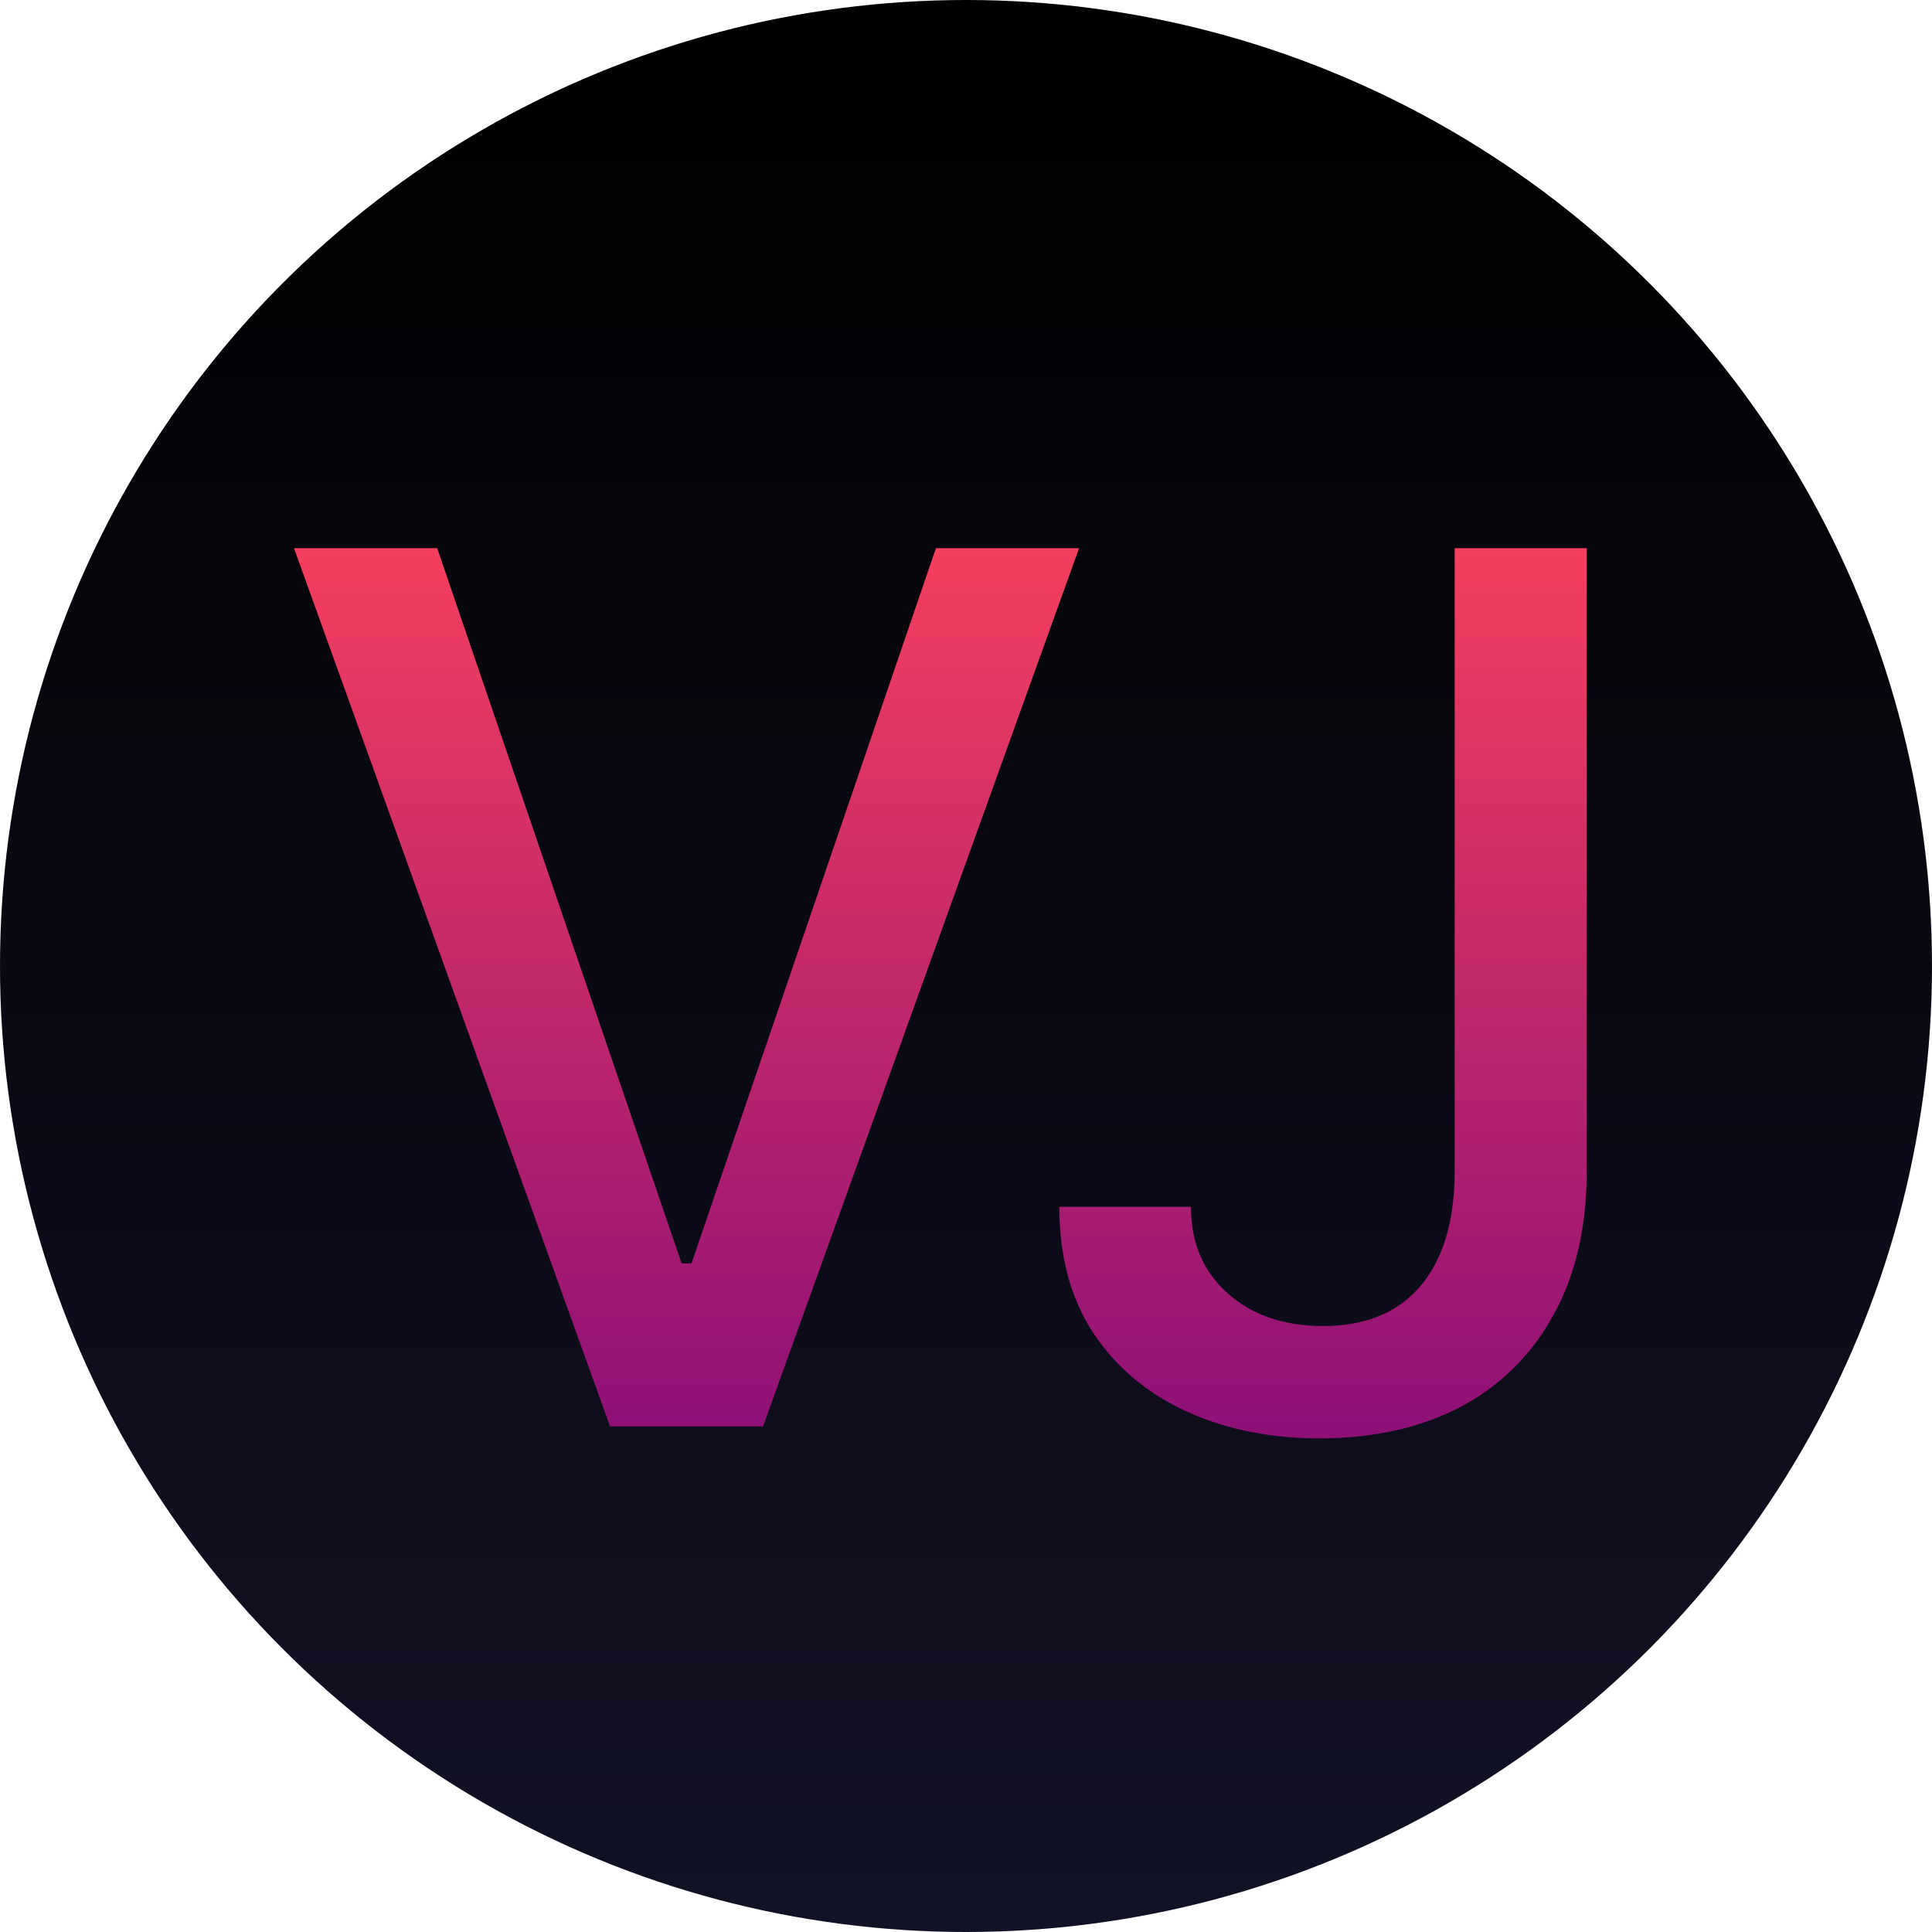
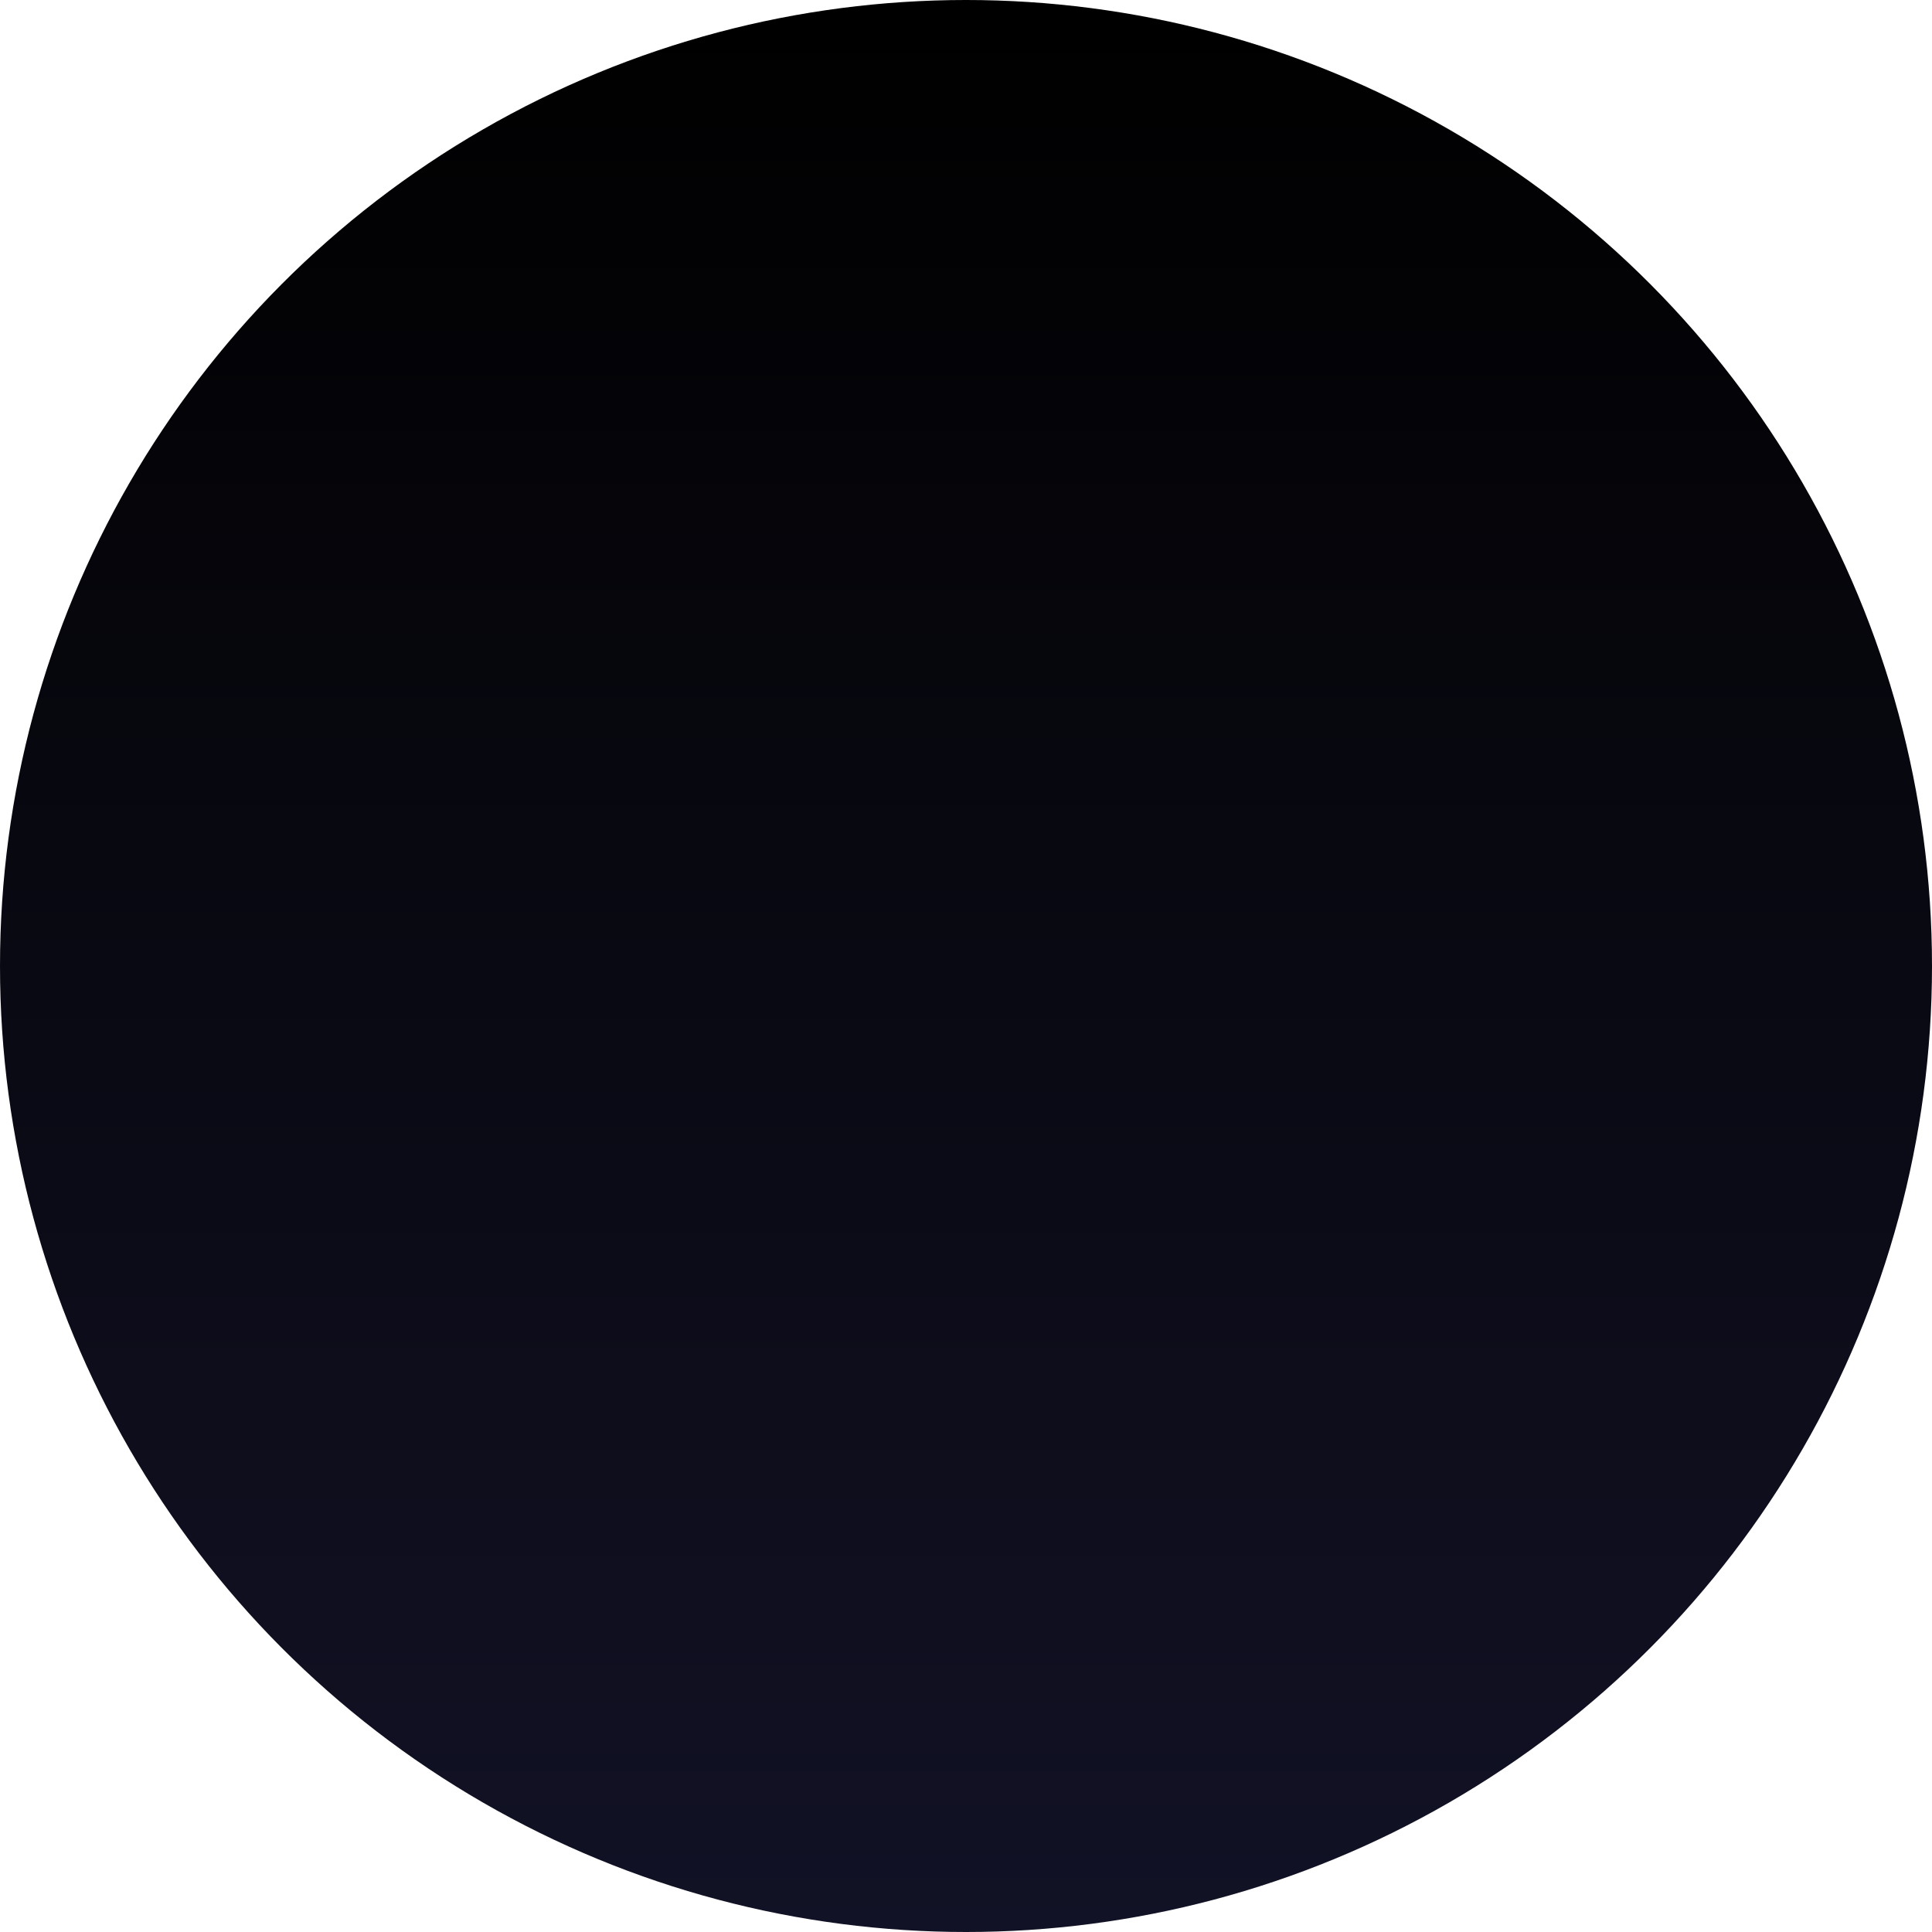
<svg xmlns="http://www.w3.org/2000/svg" width="256" height="256" viewBox="0 0 256 256" fill="none">
  <circle cx="128" cy="128" r="128" fill="url(#paint0_linear_343_47)" />
-   <path d="M57.933 72.636L90.319 167.409H91.626L124.012 72.636H142.989L101.114 189H80.83L38.955 72.636H57.933ZM192.752 72.636H210.252V155.136C210.252 162.598 208.775 168.981 205.82 174.284C202.904 179.587 198.794 183.64 193.491 186.443C188.188 189.208 181.975 190.591 174.854 190.591C168.301 190.591 162.411 189.398 157.184 187.011C151.994 184.625 147.885 181.159 144.854 176.614C141.862 172.03 140.366 166.462 140.366 159.909H157.809C157.809 163.129 158.547 165.913 160.025 168.261C161.54 170.61 163.604 172.447 166.218 173.773C168.869 175.061 171.9 175.705 175.309 175.705C179.021 175.705 182.165 174.928 184.741 173.375C187.354 171.784 189.343 169.455 190.707 166.386C192.07 163.318 192.752 159.568 192.752 155.136V72.636Z" fill="url(#paint1_linear_343_47)" />
  <defs>
    <linearGradient id="paint0_linear_343_47" x1="128" y1="0" x2="128" y2="256" gradientUnits="userSpaceOnUse">
      <stop />
      <stop offset="1" stop-color="#121226" />
    </linearGradient>
    <linearGradient id="paint1_linear_343_47" x1="129" y1="73" x2="129" y2="190" gradientUnits="userSpaceOnUse">
      <stop stop-color="#F43F5E" />
      <stop offset="1" stop-color="#8E1077" />
    </linearGradient>
  </defs>
</svg>